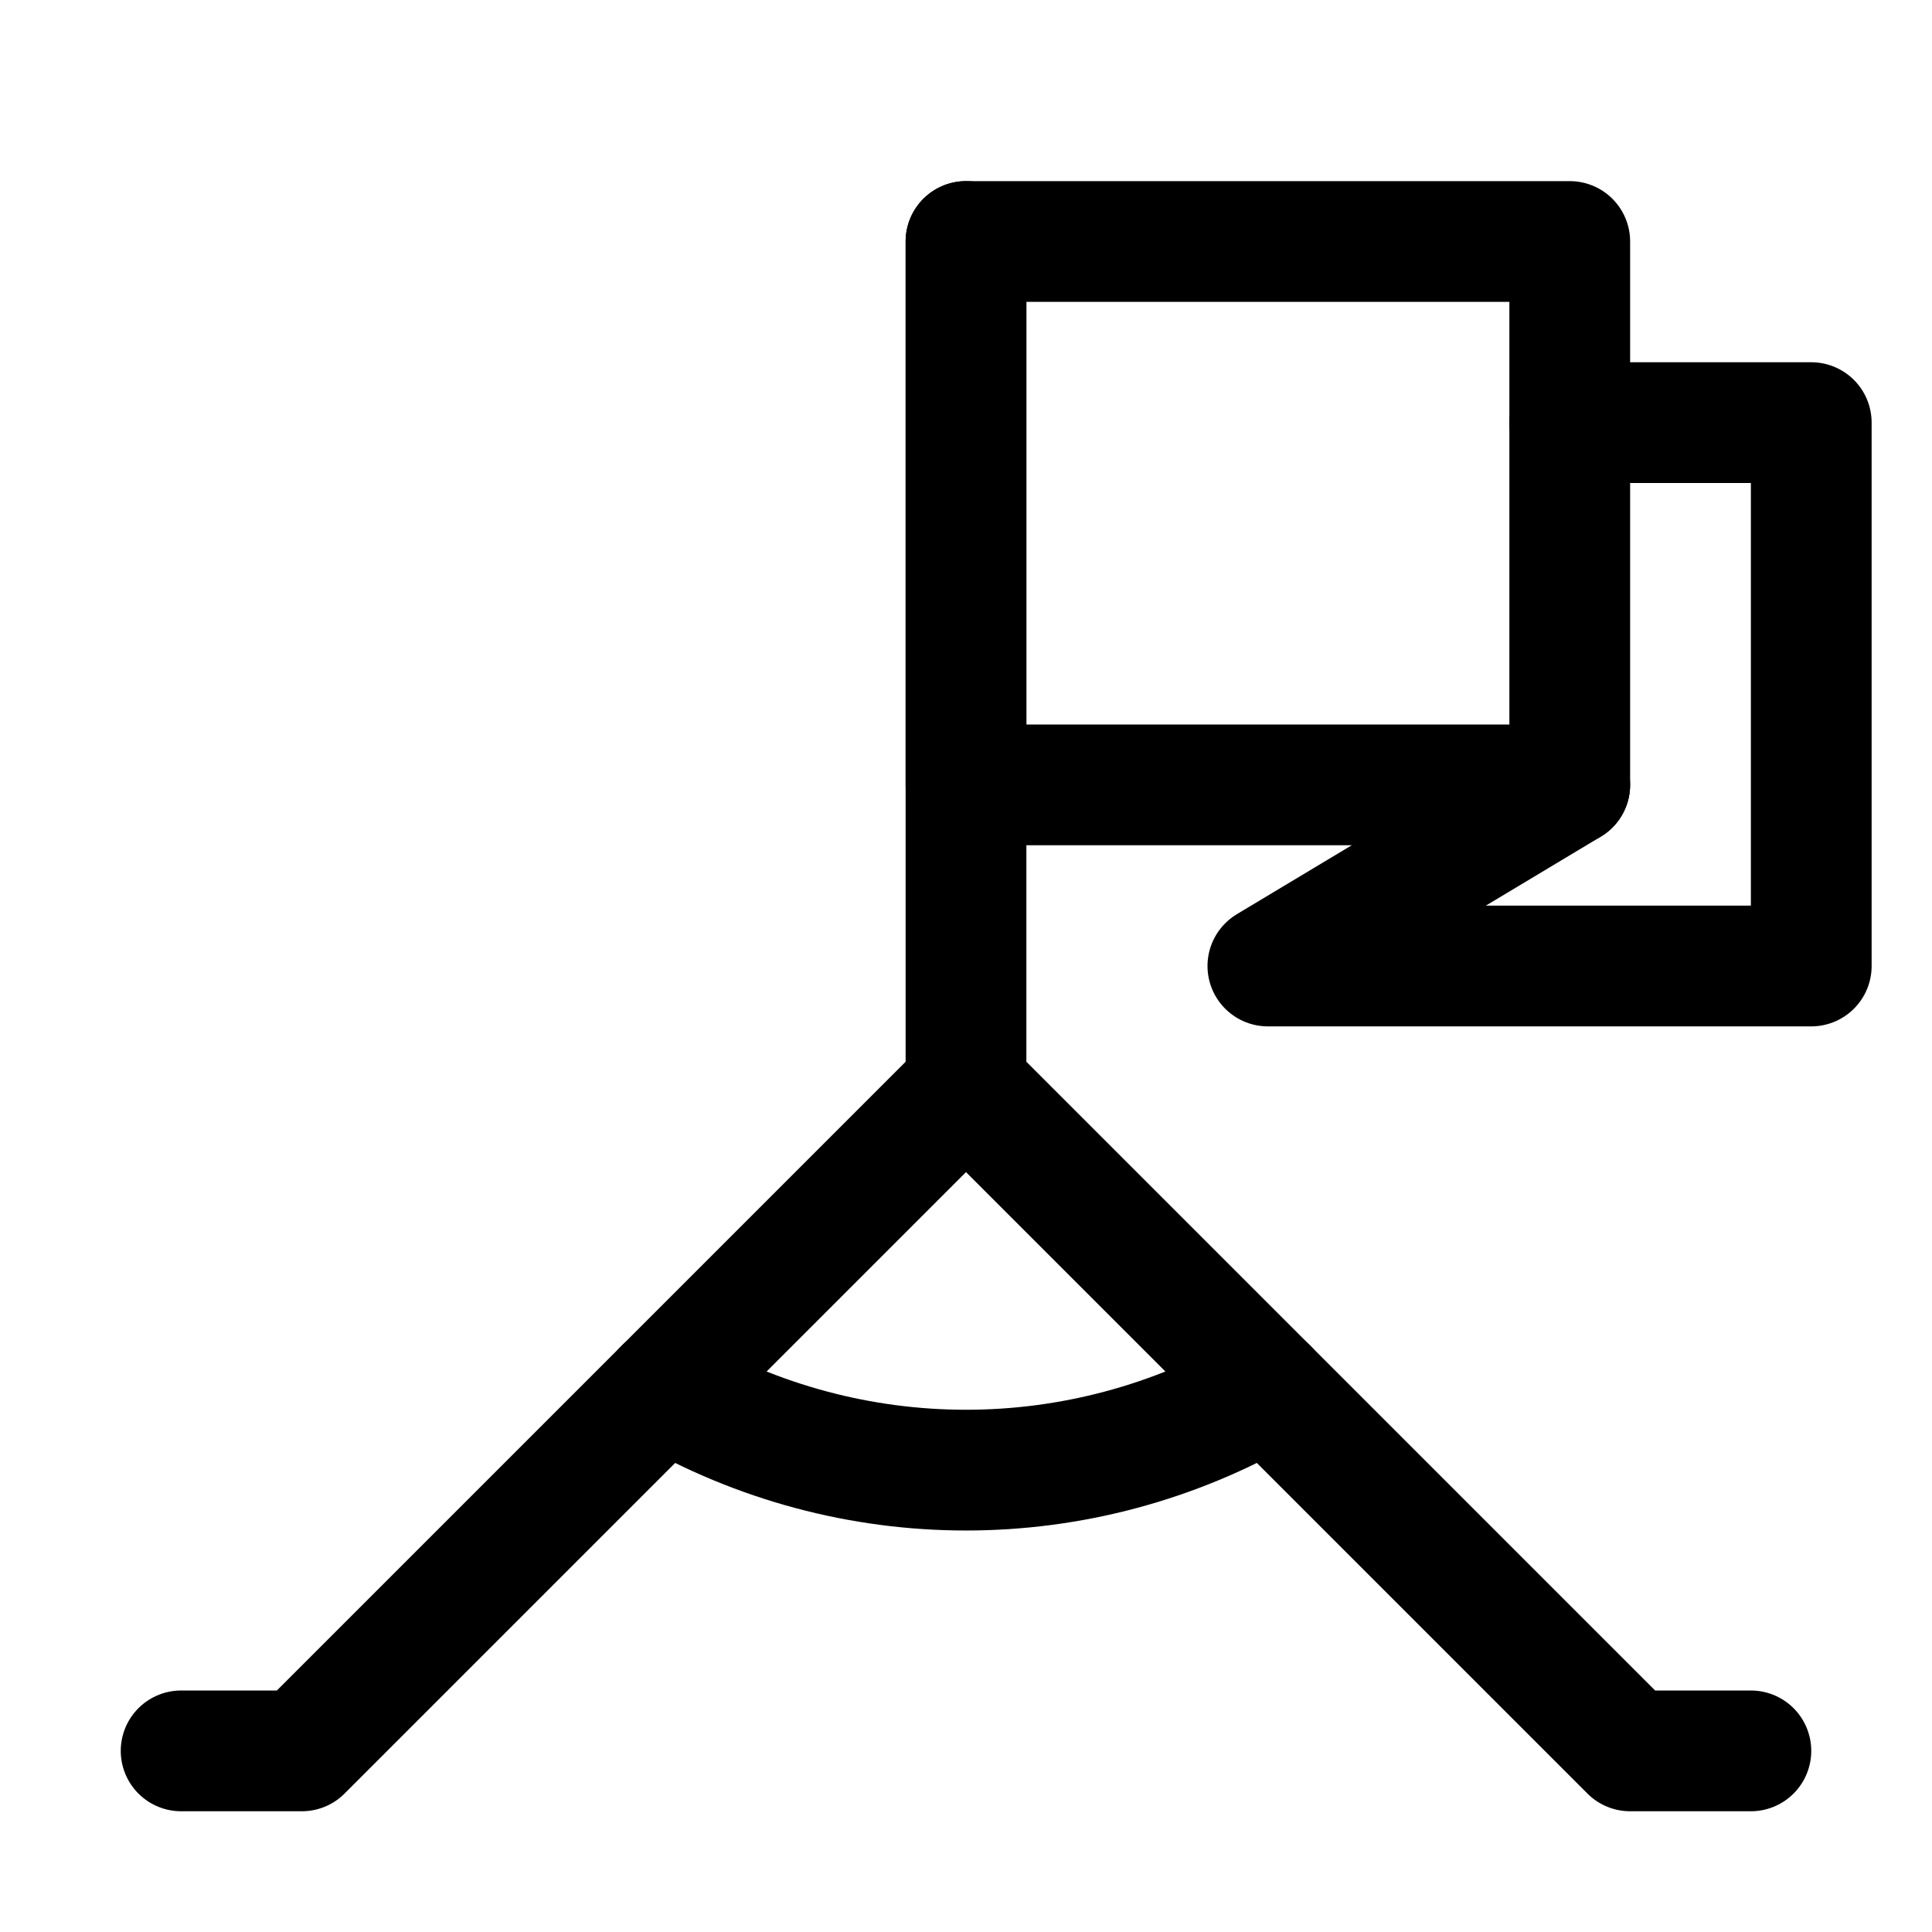
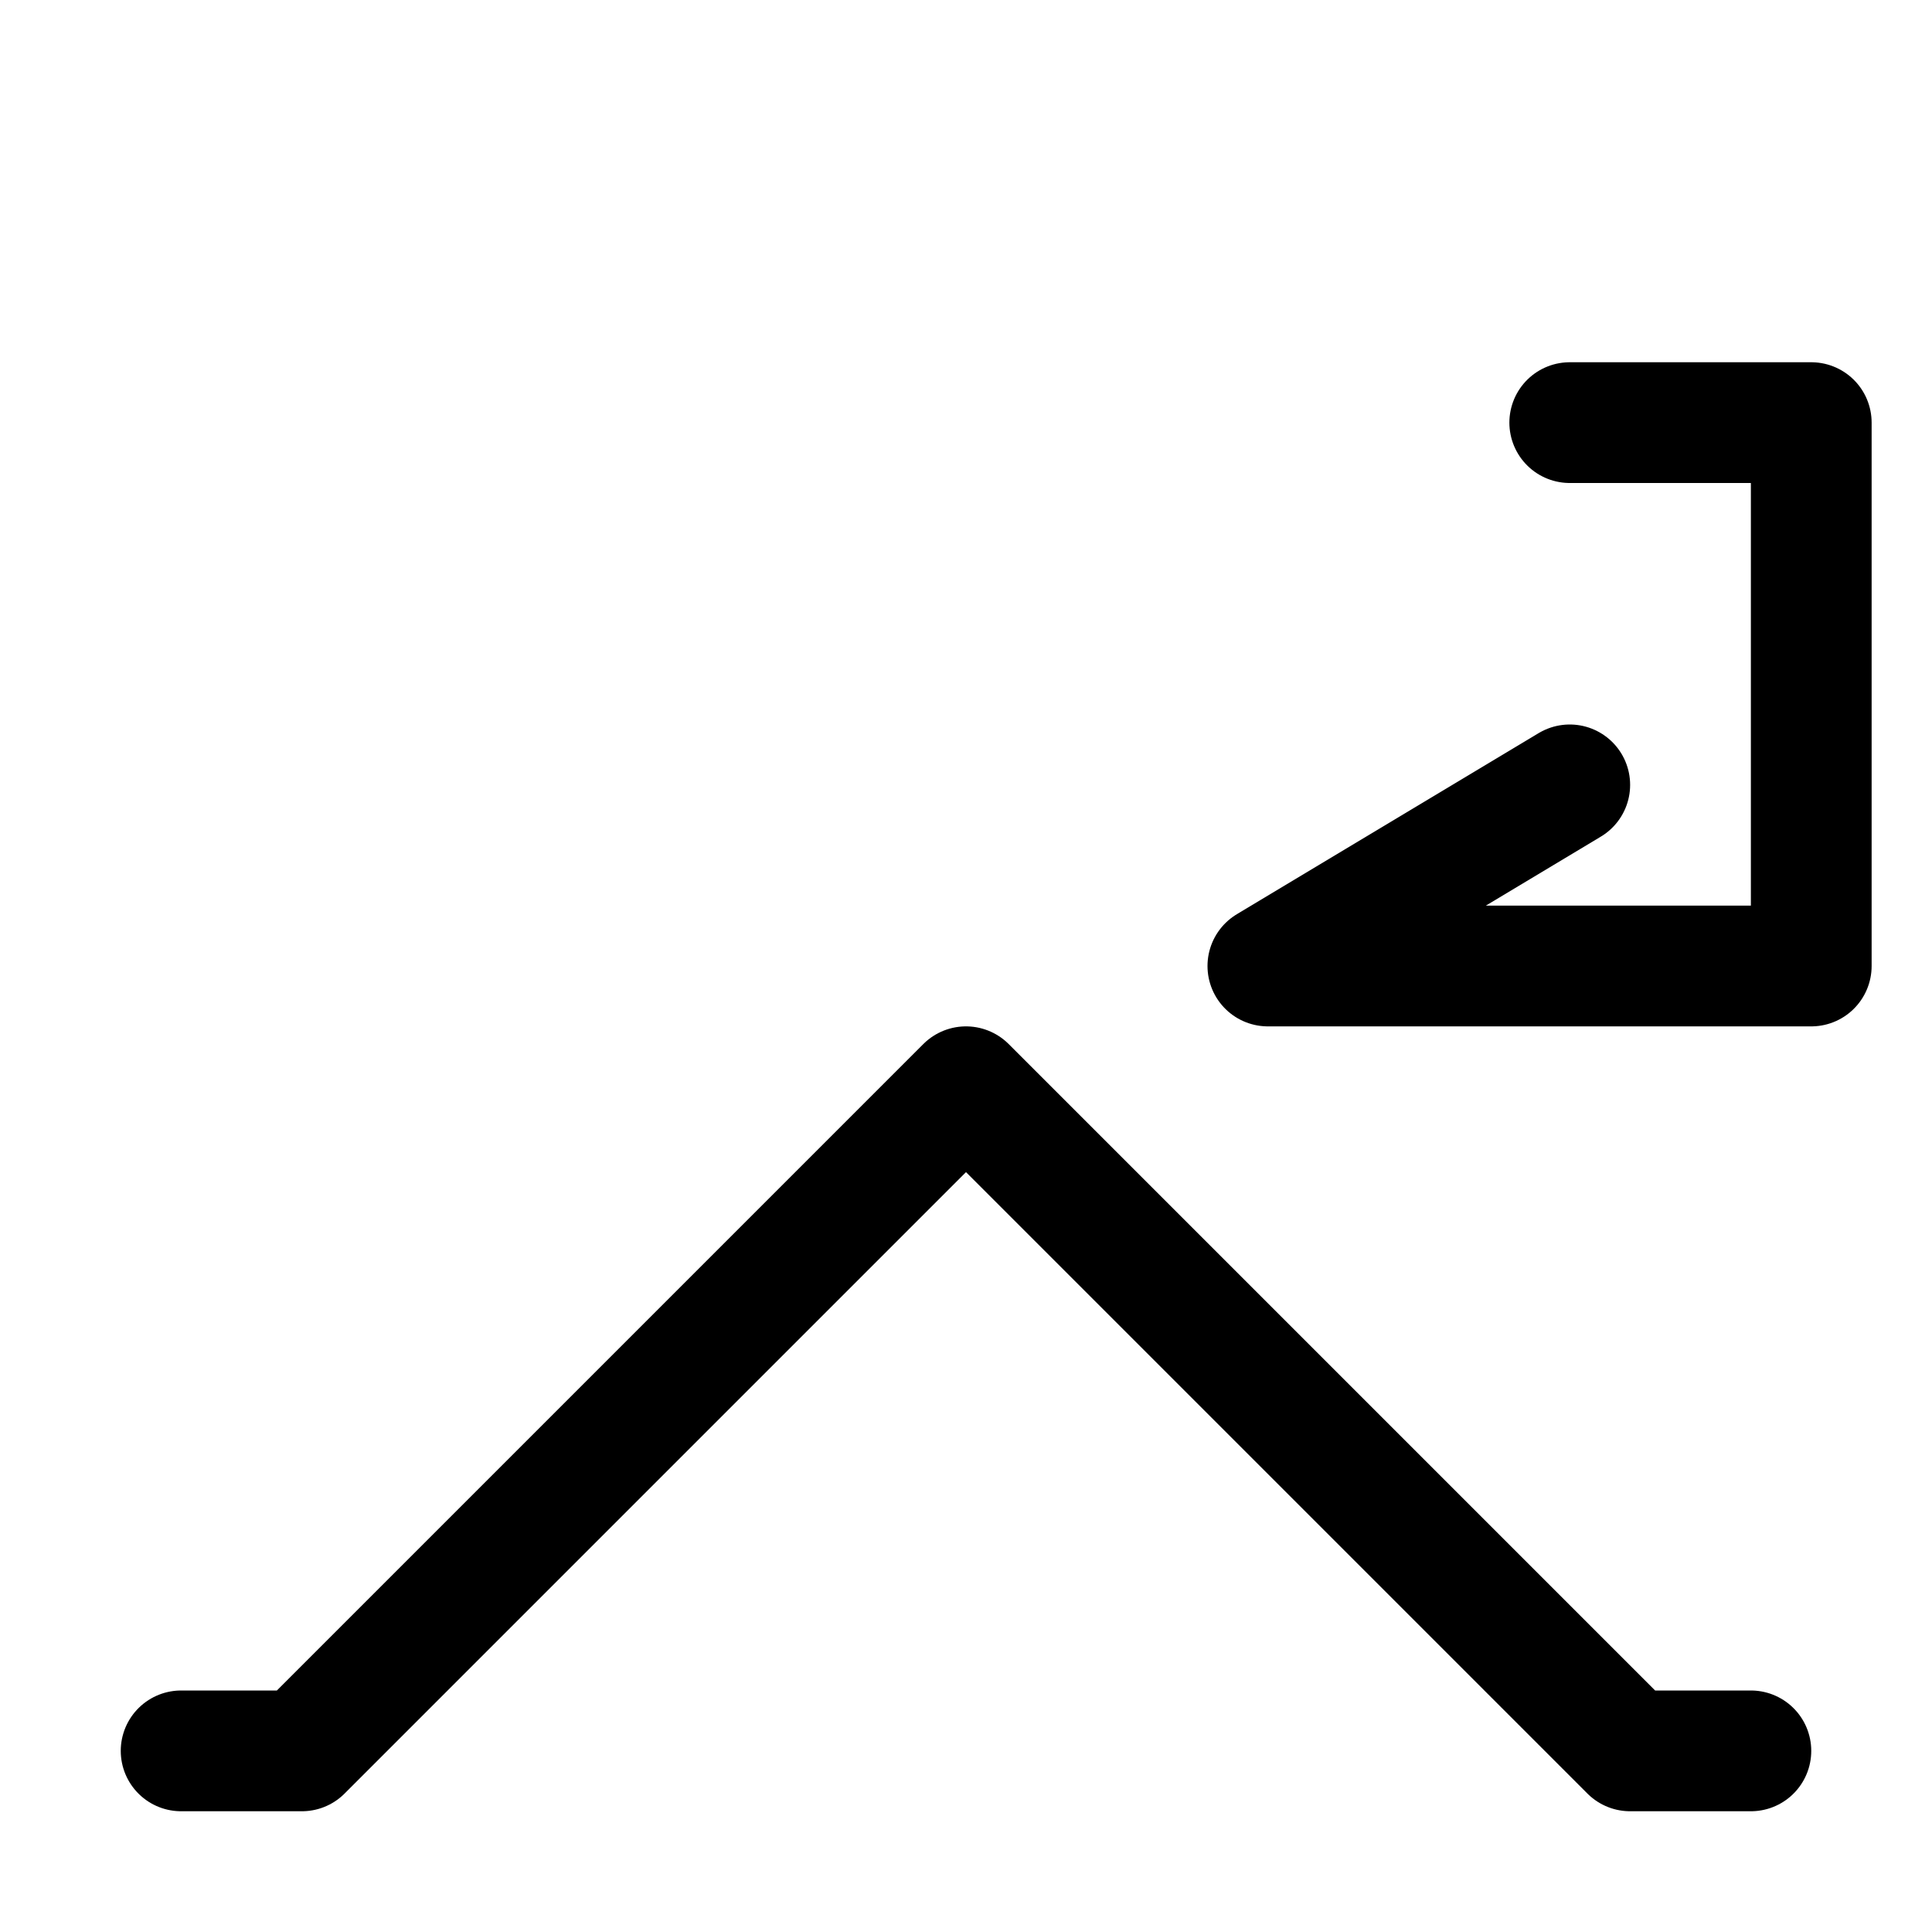
<svg xmlns="http://www.w3.org/2000/svg" version="1.1" id="Icons" viewBox="0 0 32 32" xml:space="preserve">
  <style type="text/css">
	.st0{fill:none;stroke:#000000;stroke-width:2;stroke-linecap:round;stroke-linejoin:round;stroke-miterlimit:10;}
	.st1{fill:none;stroke:#000000;stroke-width:2;stroke-linecap:round;stroke-linejoin:round;}
	.st2{fill:none;stroke:#000000;stroke-width:2;stroke-linecap:round;stroke-linejoin:round;stroke-dasharray:5.207,0;}
</style>
  <polyline class="st0" points="3,29 5,29 16,18 27,29 29,29 " />
-   <path class="st0" d="M11,23L11,23c3.1,1.8,6.9,1.8,10,0l0,0" />
-   <line class="st0" x1="16" y1="4" x2="16" y2="18" />
-   <rect x="16" y="4" class="st0" width="10" height="9" />
  <polyline class="st0" points="26,7 30,7 30,16 21,16 26,13 " />
</svg>